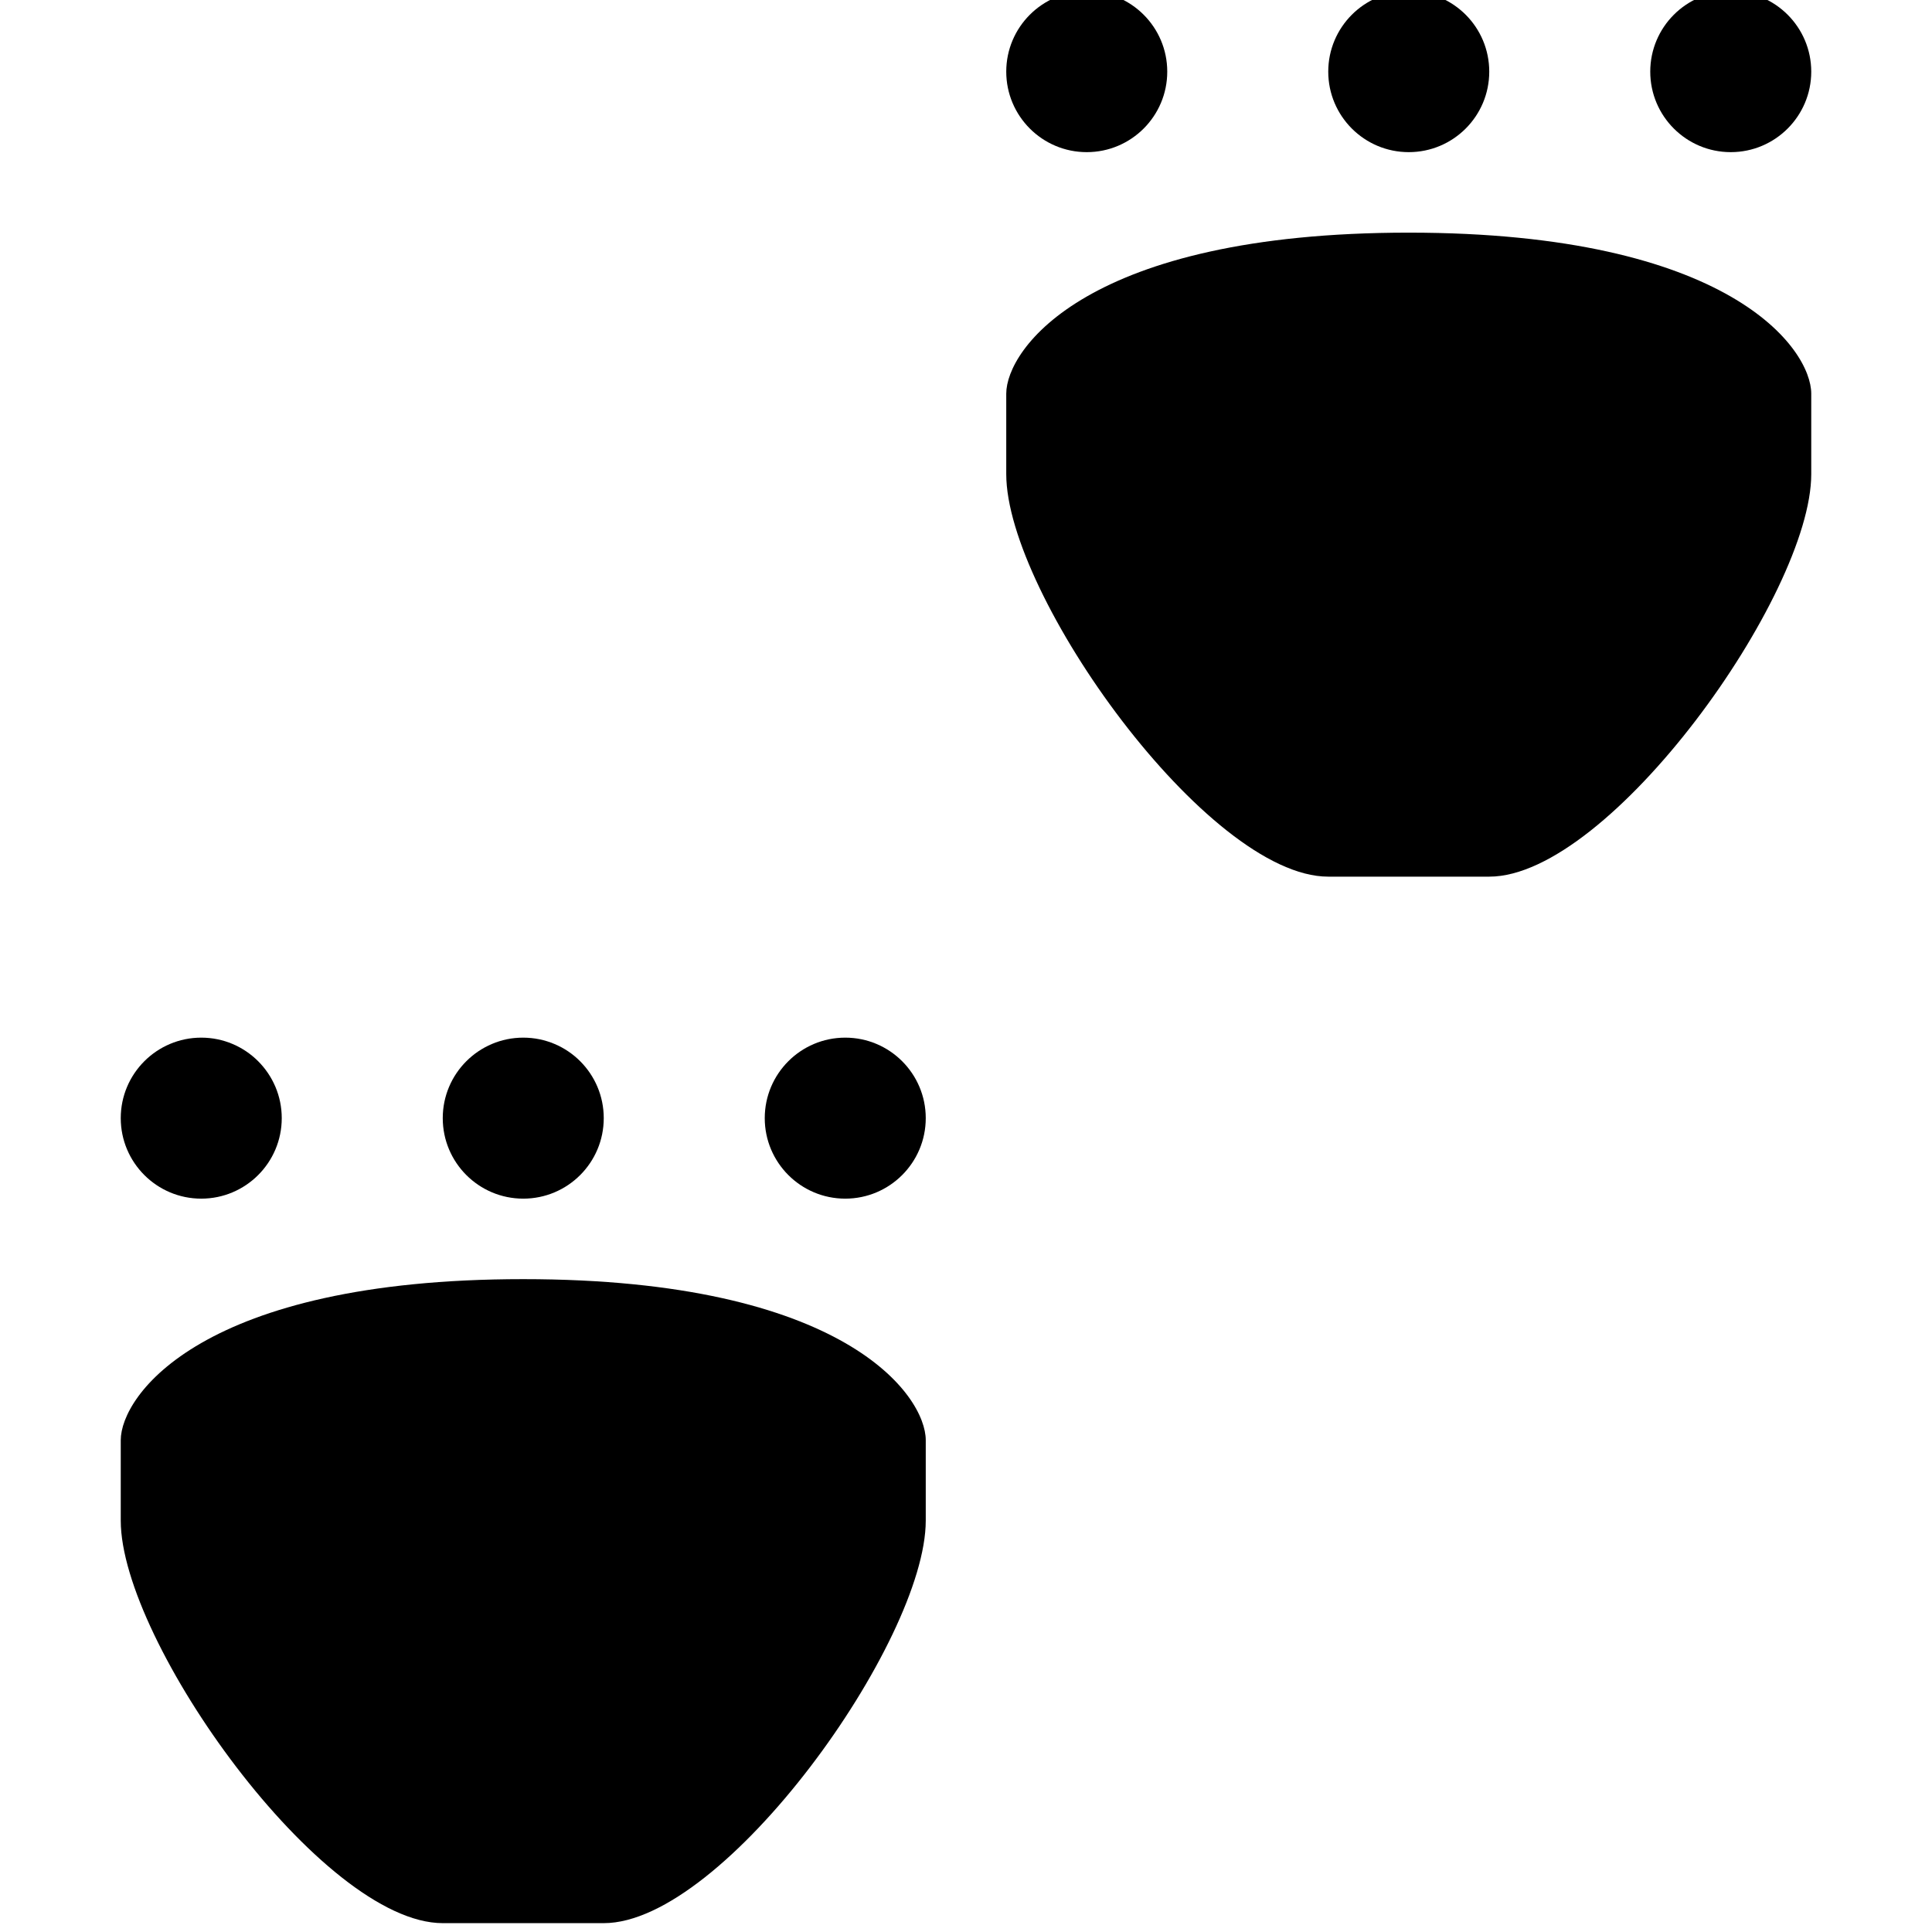
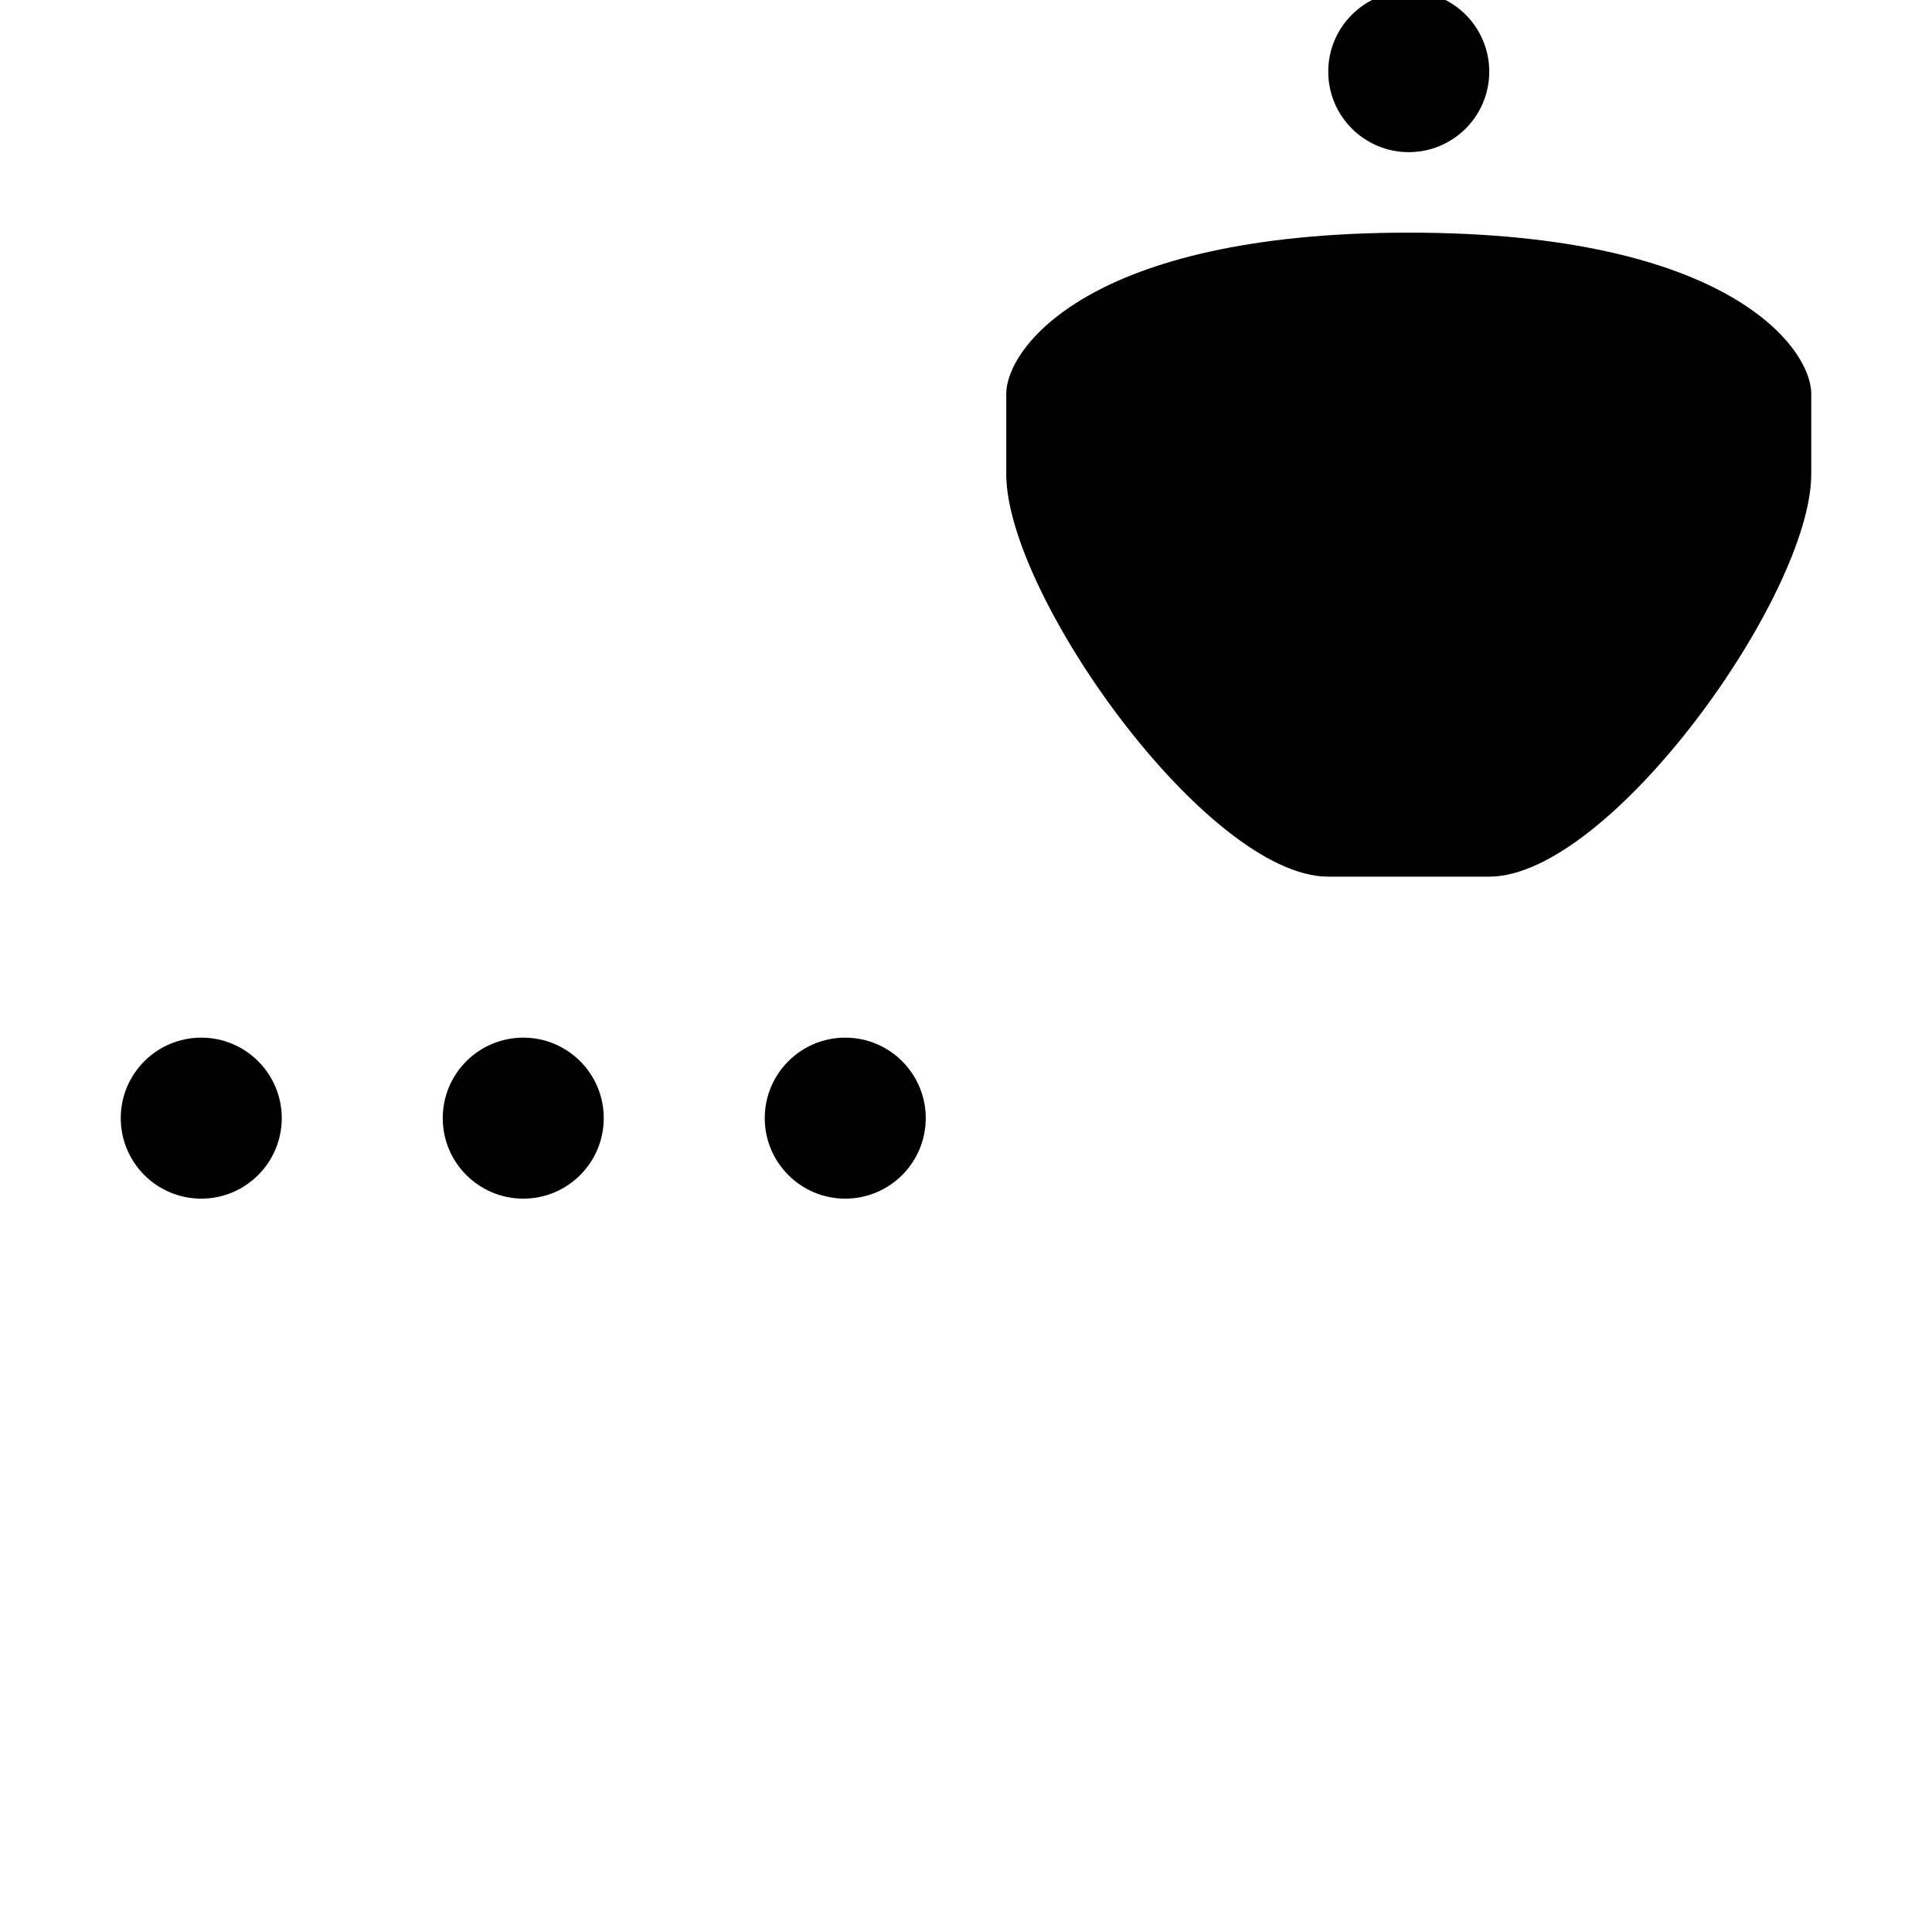
<svg xmlns="http://www.w3.org/2000/svg" width="24" height="24">
  <g transform="translate(-264,-386)" id="KDDI_D_276">
    <g>
-       <path style="stroke:none; fill:none" d="M 288 409.89L 264 409.89L 264 385.89L 288 385.89L 288 409.89z" />
-     </g>
+       </g>
    <g>
      <path style="stroke:none; fill:#000" d="M 267.5 399.89C 267.5 400.442 267.052 400.89 266.5 400.89C 265.948 400.89 265.5 400.442 265.5 399.89C 265.5 399.338 265.948 398.89 266.5 398.89C 267.052 398.89 267.5 399.338 267.5 399.89z" />
      <path style="stroke:none; fill:#000" d="M 271.5 399.89C 271.5 400.442 271.053 400.89 270.5 400.89C 269.948 400.89 269.5 400.442 269.5 399.89C 269.5 399.338 269.948 398.89 270.5 398.89C 271.053 398.89 271.5 399.338 271.5 399.89z" />
      <path style="stroke:none; fill:#000" d="M 275.5 399.89C 275.5 400.442 275.052 400.89 274.5 400.89C 273.948 400.89 273.5 400.442 273.5 399.89C 273.5 399.338 273.948 398.89 274.5 398.89C 275.052 398.89 275.5 399.338 275.5 399.89z" />
-       <path style="stroke:none; fill:#000" d="M 265.5 403.89C 265.5 403.34 266.5 401.89 270.5 401.89C 274.5 401.89 275.5 403.34 275.5 403.89C 275.5 405.428 275.5 403.428 275.5 404.89C 275.5 406.39 273 409.89 271.5 409.89C 270 409.89 271 409.89 269.5 409.89C 268 409.89 265.5 406.39 265.5 404.89C 265.5 403.39 265.5 403.89 265.5 403.89z" />
-       <path style="stroke:none; fill:#000" d="M 278.5 386.89C 278.5 387.442 278.052 387.89 277.5 387.89C 276.948 387.89 276.5 387.442 276.5 386.89C 276.5 386.338 276.948 385.89 277.5 385.89C 278.052 385.89 278.5 386.338 278.5 386.89z" />
      <path style="stroke:none; fill:#000" d="M 282.5 386.89C 282.5 387.442 282.053 387.89 281.5 387.89C 280.948 387.89 280.5 387.442 280.5 386.89C 280.5 386.338 280.948 385.89 281.5 385.89C 282.053 385.89 282.5 386.338 282.5 386.89z" />
-       <path style="stroke:none; fill:#000" d="M 286.5 386.89C 286.5 387.442 286.052 387.89 285.5 387.89C 284.948 387.89 284.5 387.442 284.5 386.89C 284.5 386.338 284.948 385.89 285.5 385.89C 286.052 385.89 286.5 386.338 286.5 386.89z" />
      <path style="stroke:none; fill:#000" d="M 276.5 390.89C 276.5 390.34 277.5 388.89 281.5 388.89C 285.5 388.89 286.5 390.34 286.5 390.89C 286.5 392.428 286.5 390.428 286.5 391.89C 286.5 393.39 284 396.89 282.5 396.89C 281 396.89 282 396.89 280.5 396.89C 279 396.89 276.5 393.39 276.5 391.89C 276.5 390.39 276.5 390.89 276.5 390.89z" />
    </g>
  </g>
</svg>